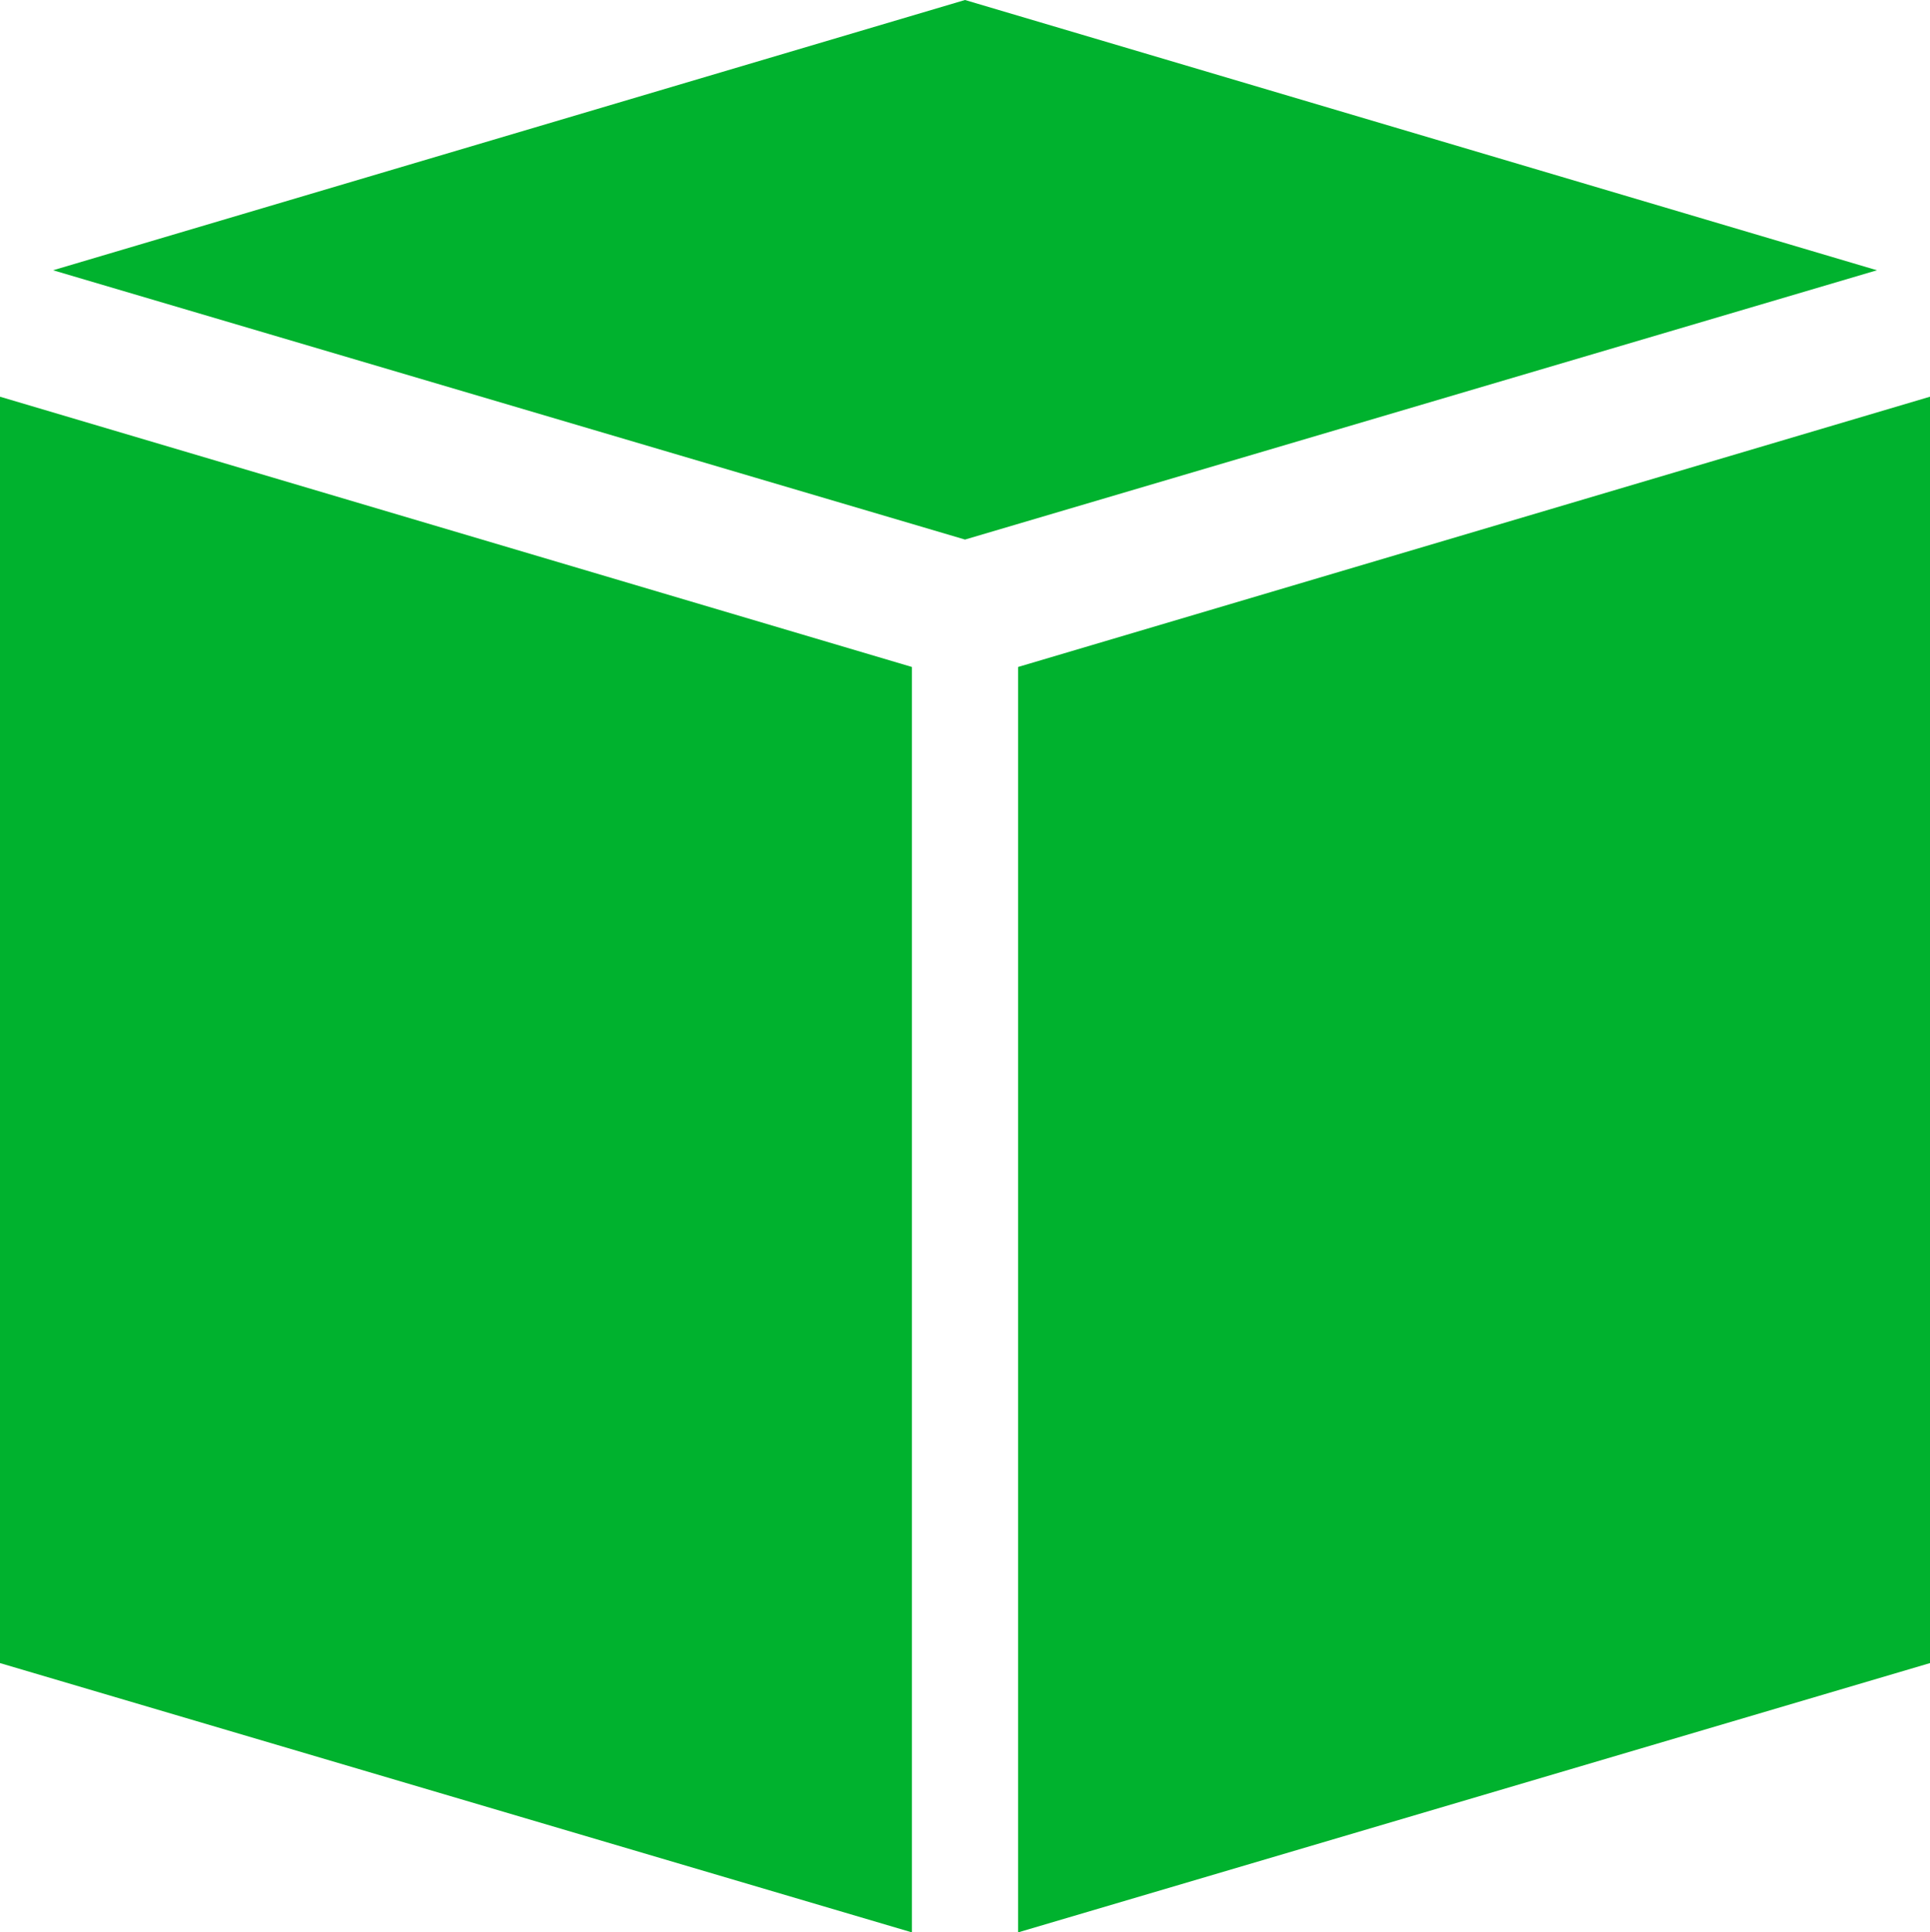
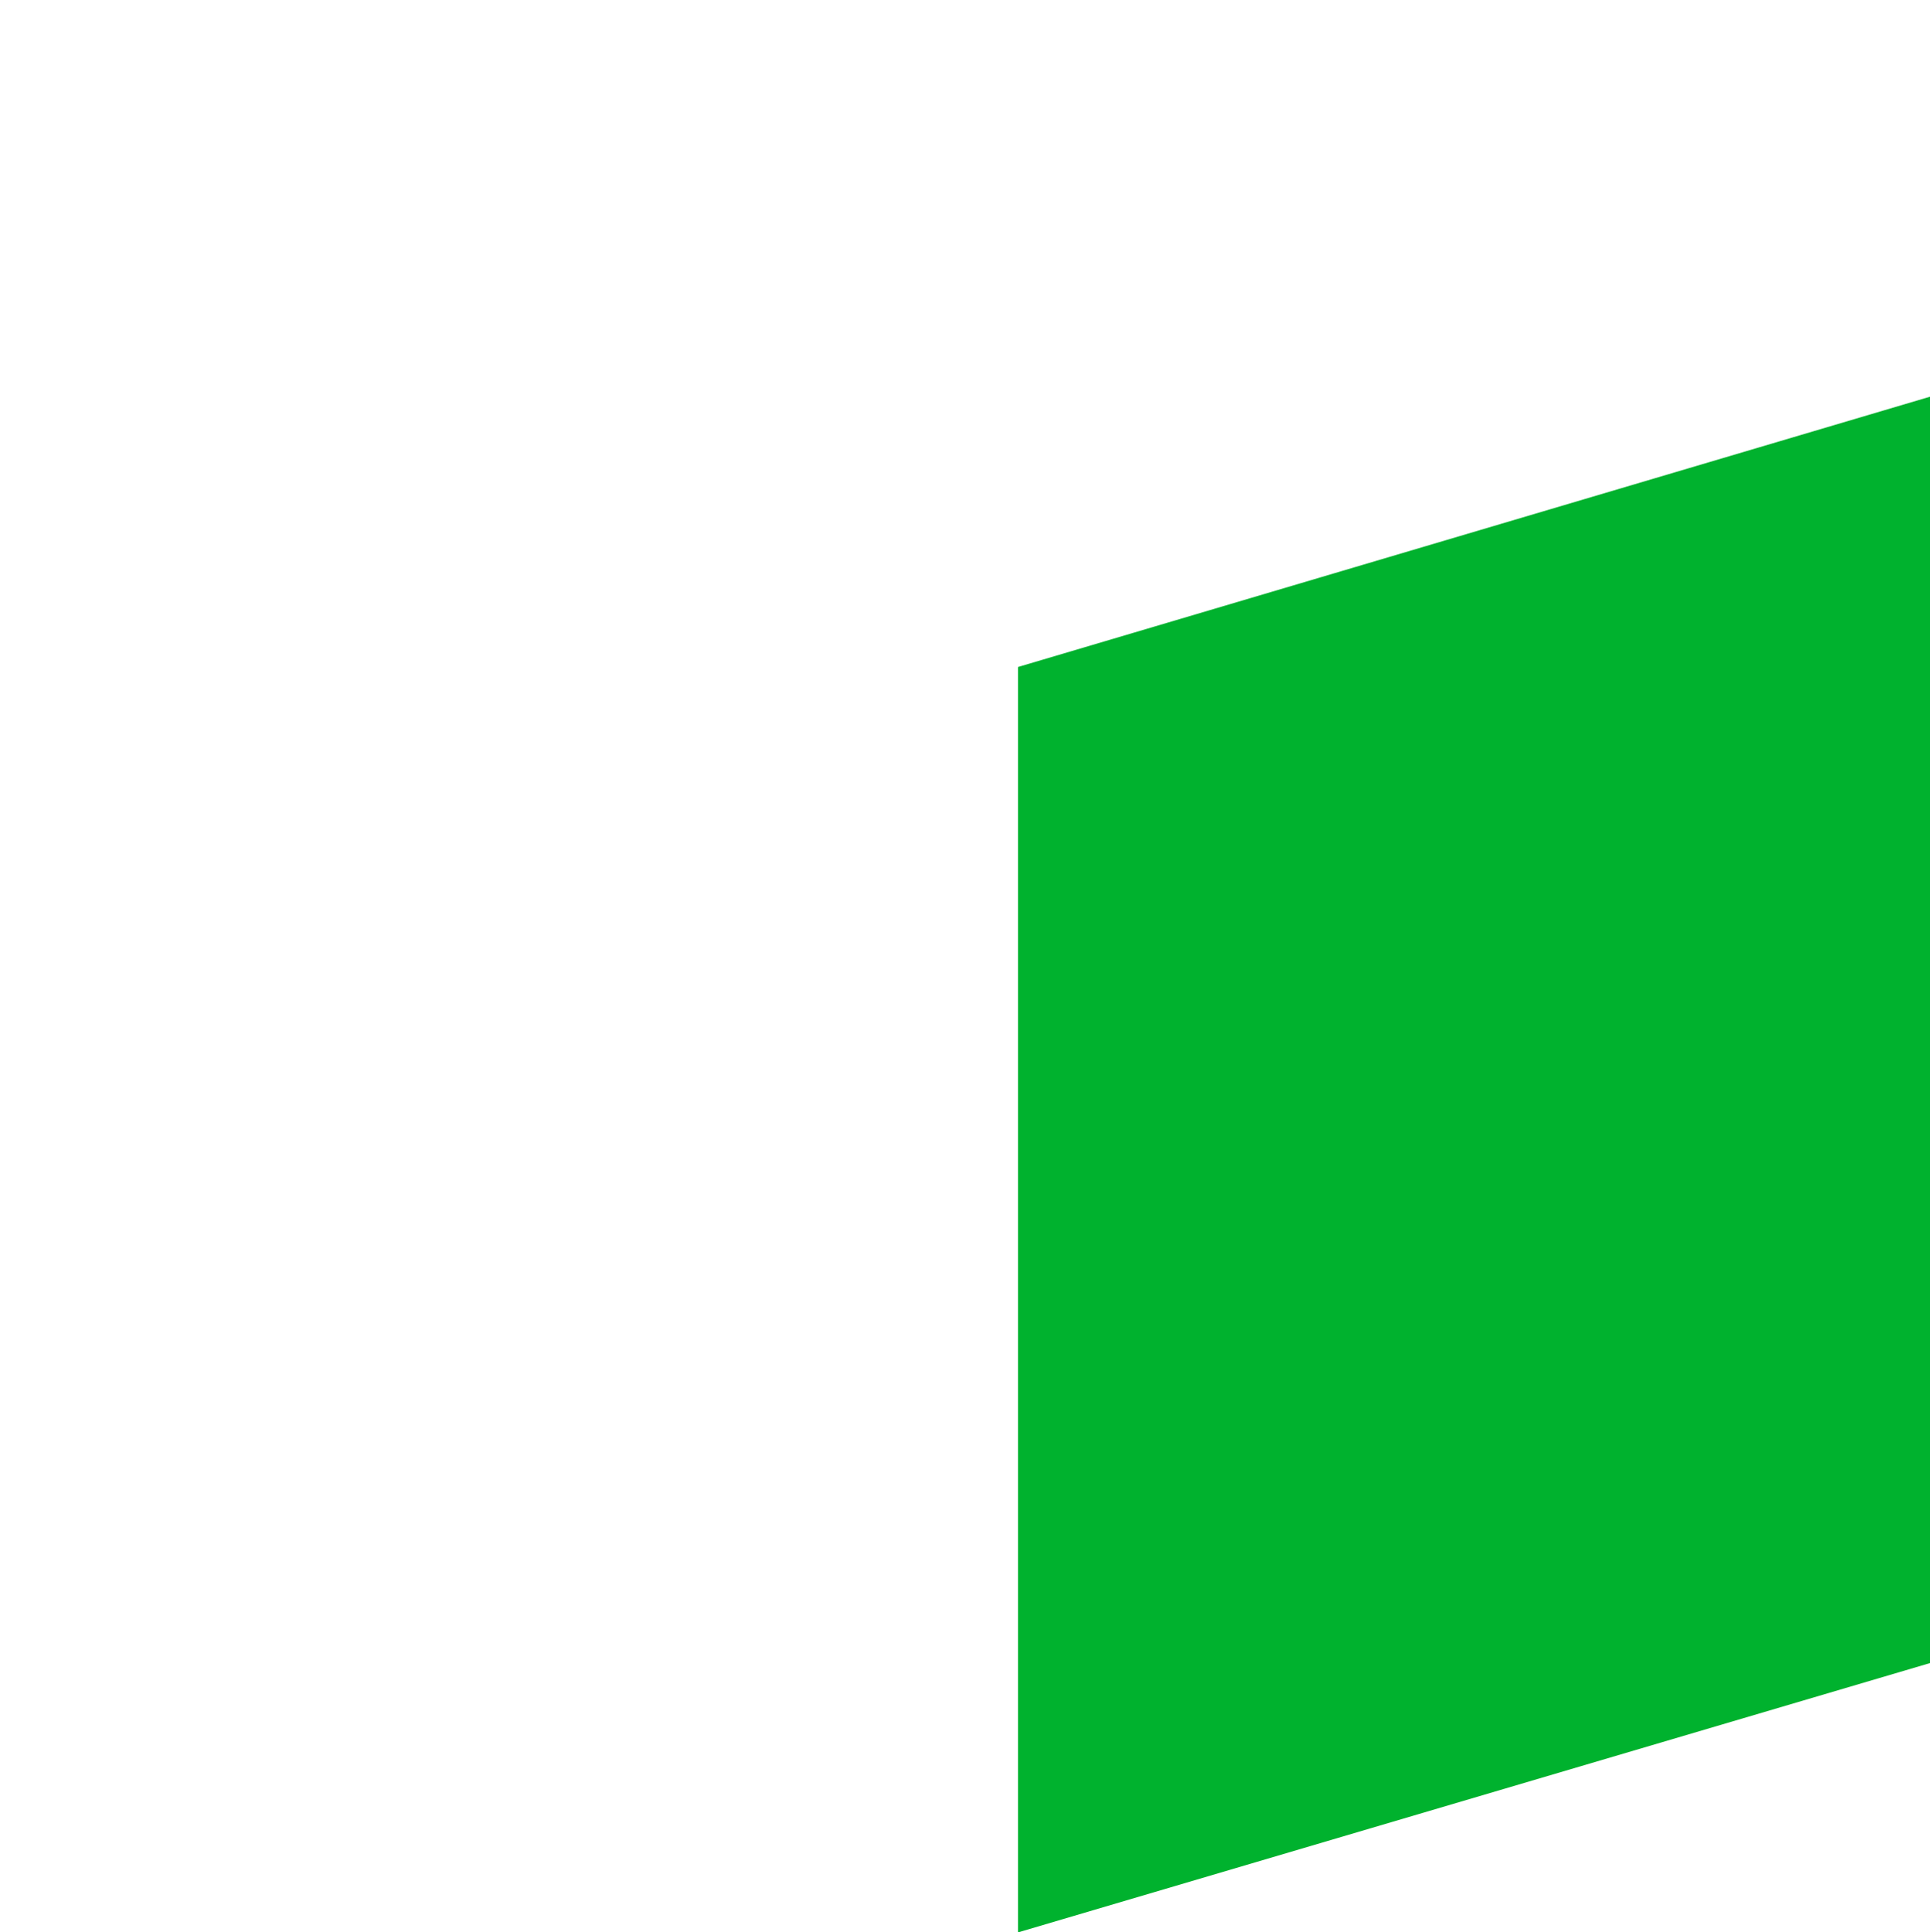
<svg xmlns="http://www.w3.org/2000/svg" id="_レイヤー_2" data-name="レイヤー 2" viewBox="0 0 20 20.02">
  <defs>
    <style>
      .cls-1 {
        fill: #00b22e;
      }
    </style>
  </defs>
  <g id="_レイヤー_1-2" data-name="レイヤー 1">
    <g>
-       <polygon class="cls-1" points="9.45 20.02 0 17.23 0 4.11 9.45 6.91 9.45 20.02" />
      <polygon class="cls-1" points="10.55 20.02 20 17.23 20 4.11 10.55 6.91 10.55 20.02" />
-       <polygon class="cls-1" points="10 5.59 19.45 2.8 10 0 .55 2.8 10 5.59" />
    </g>
  </g>
</svg>